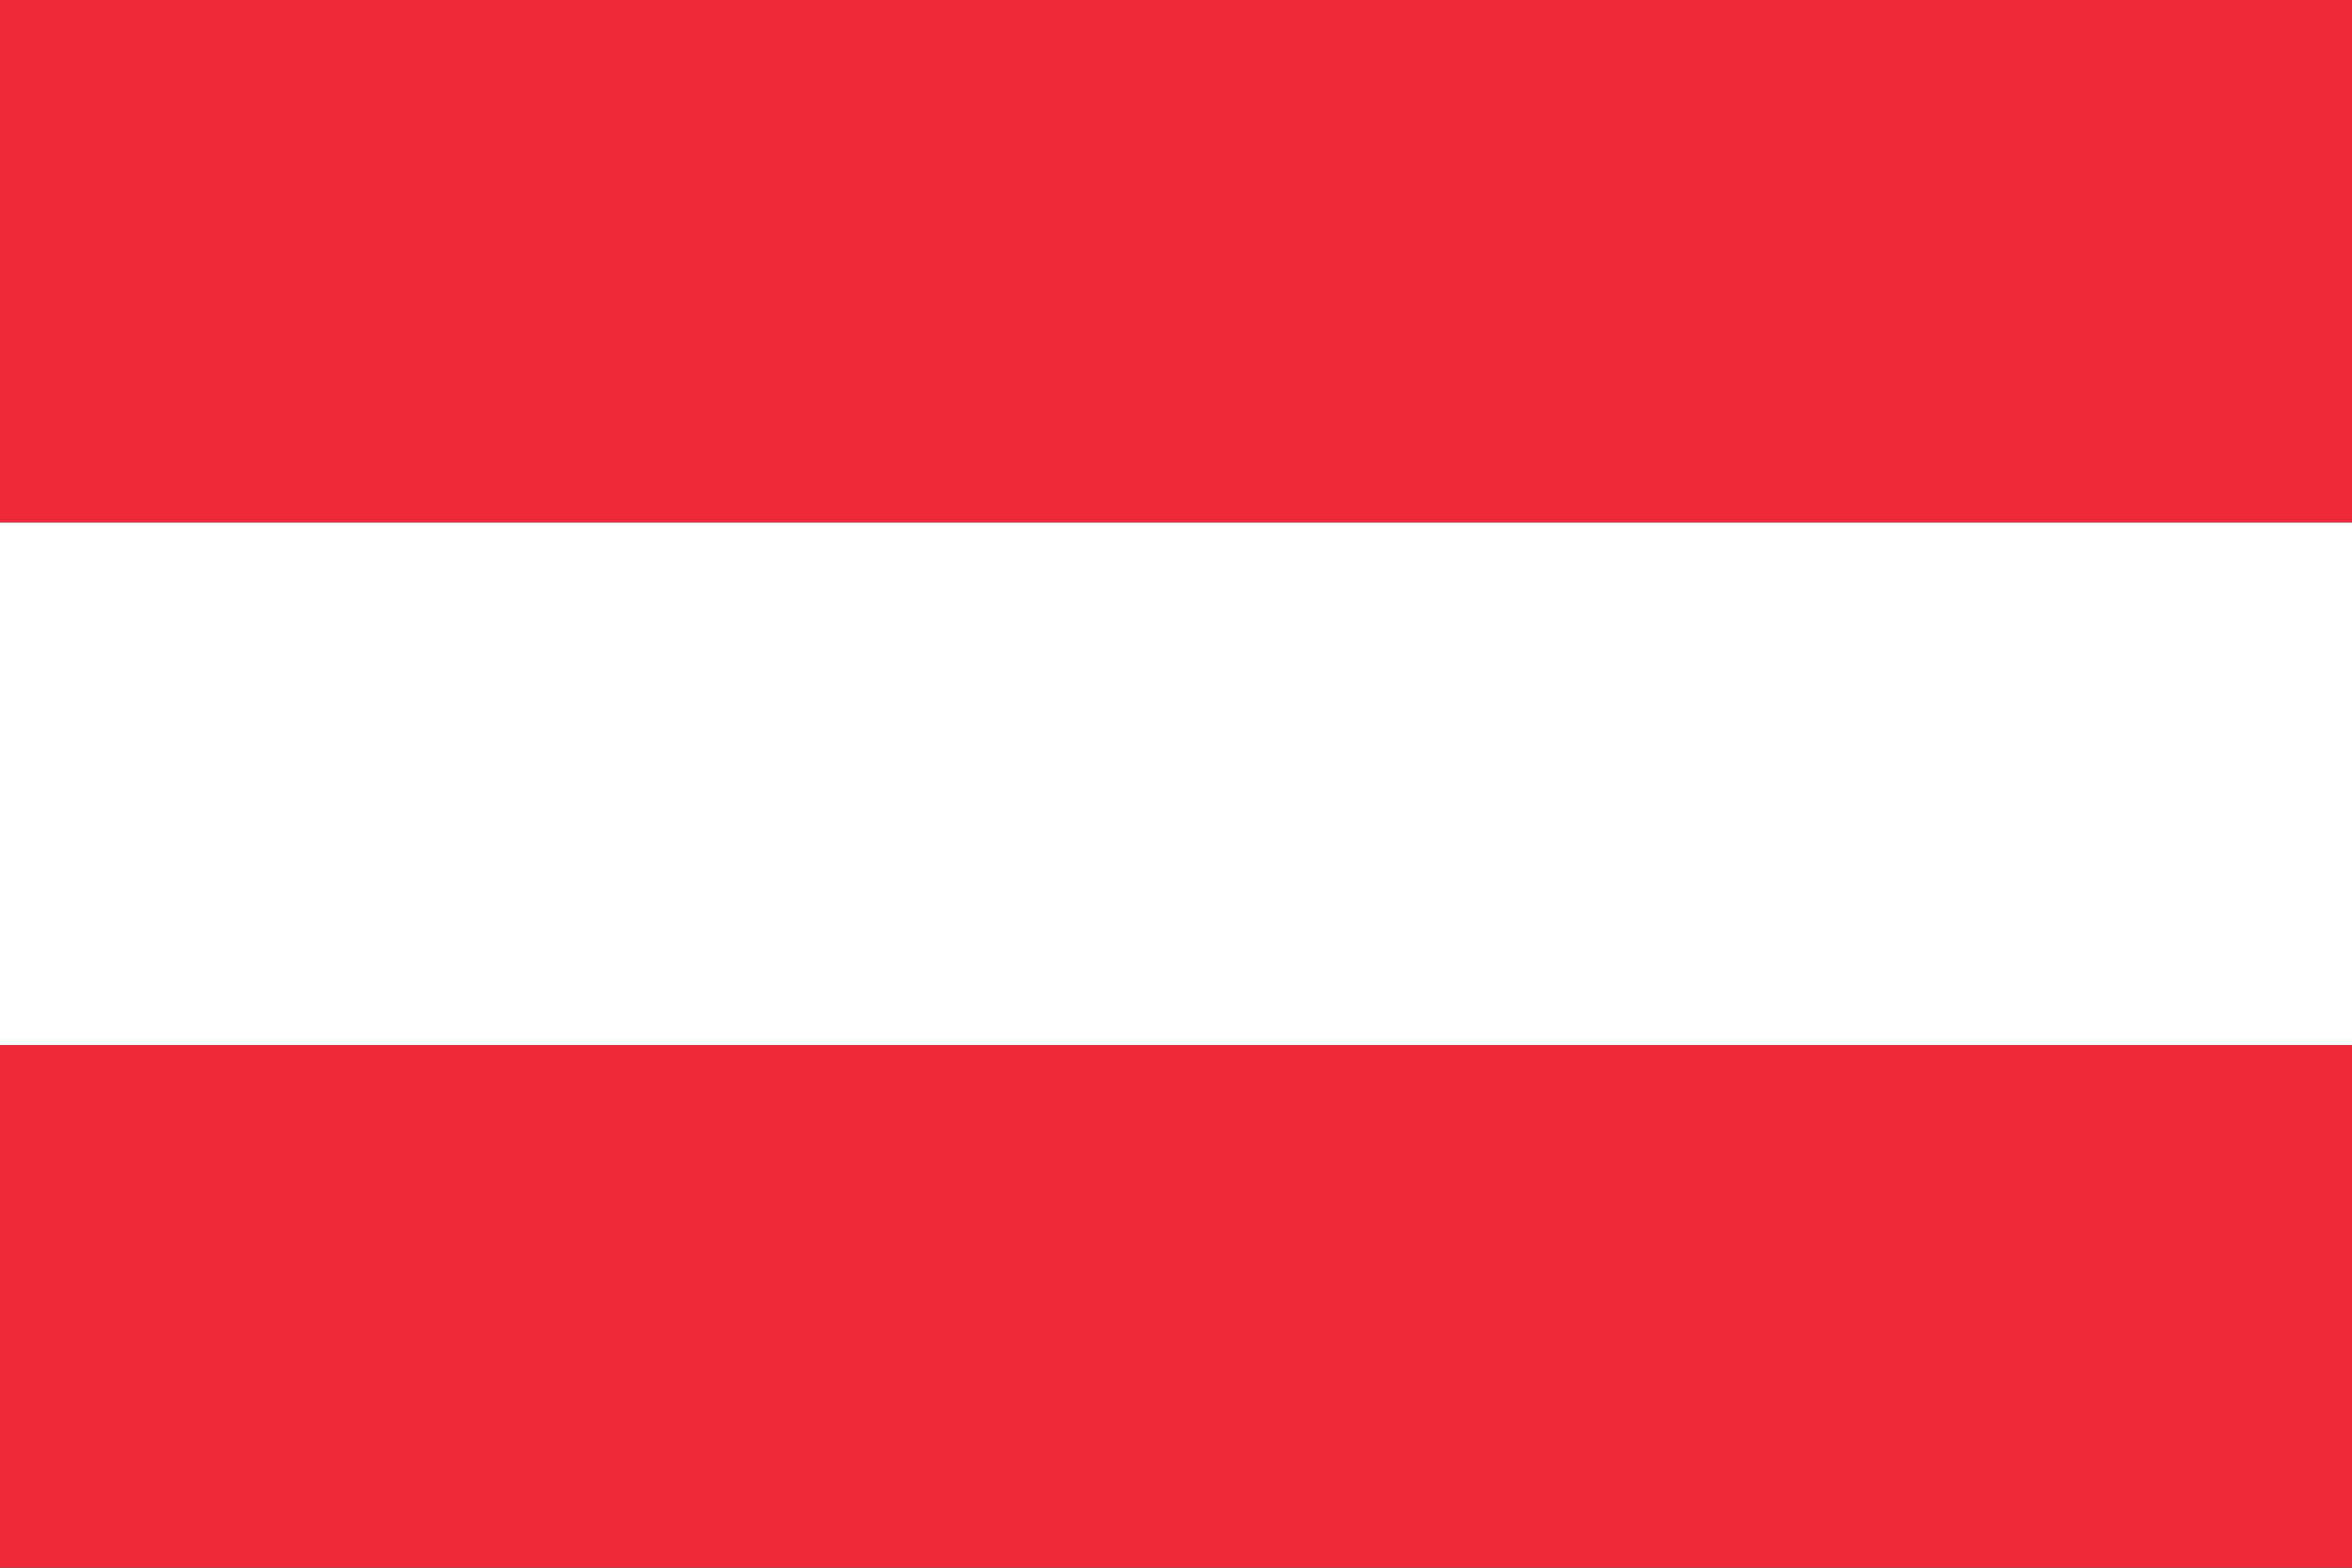
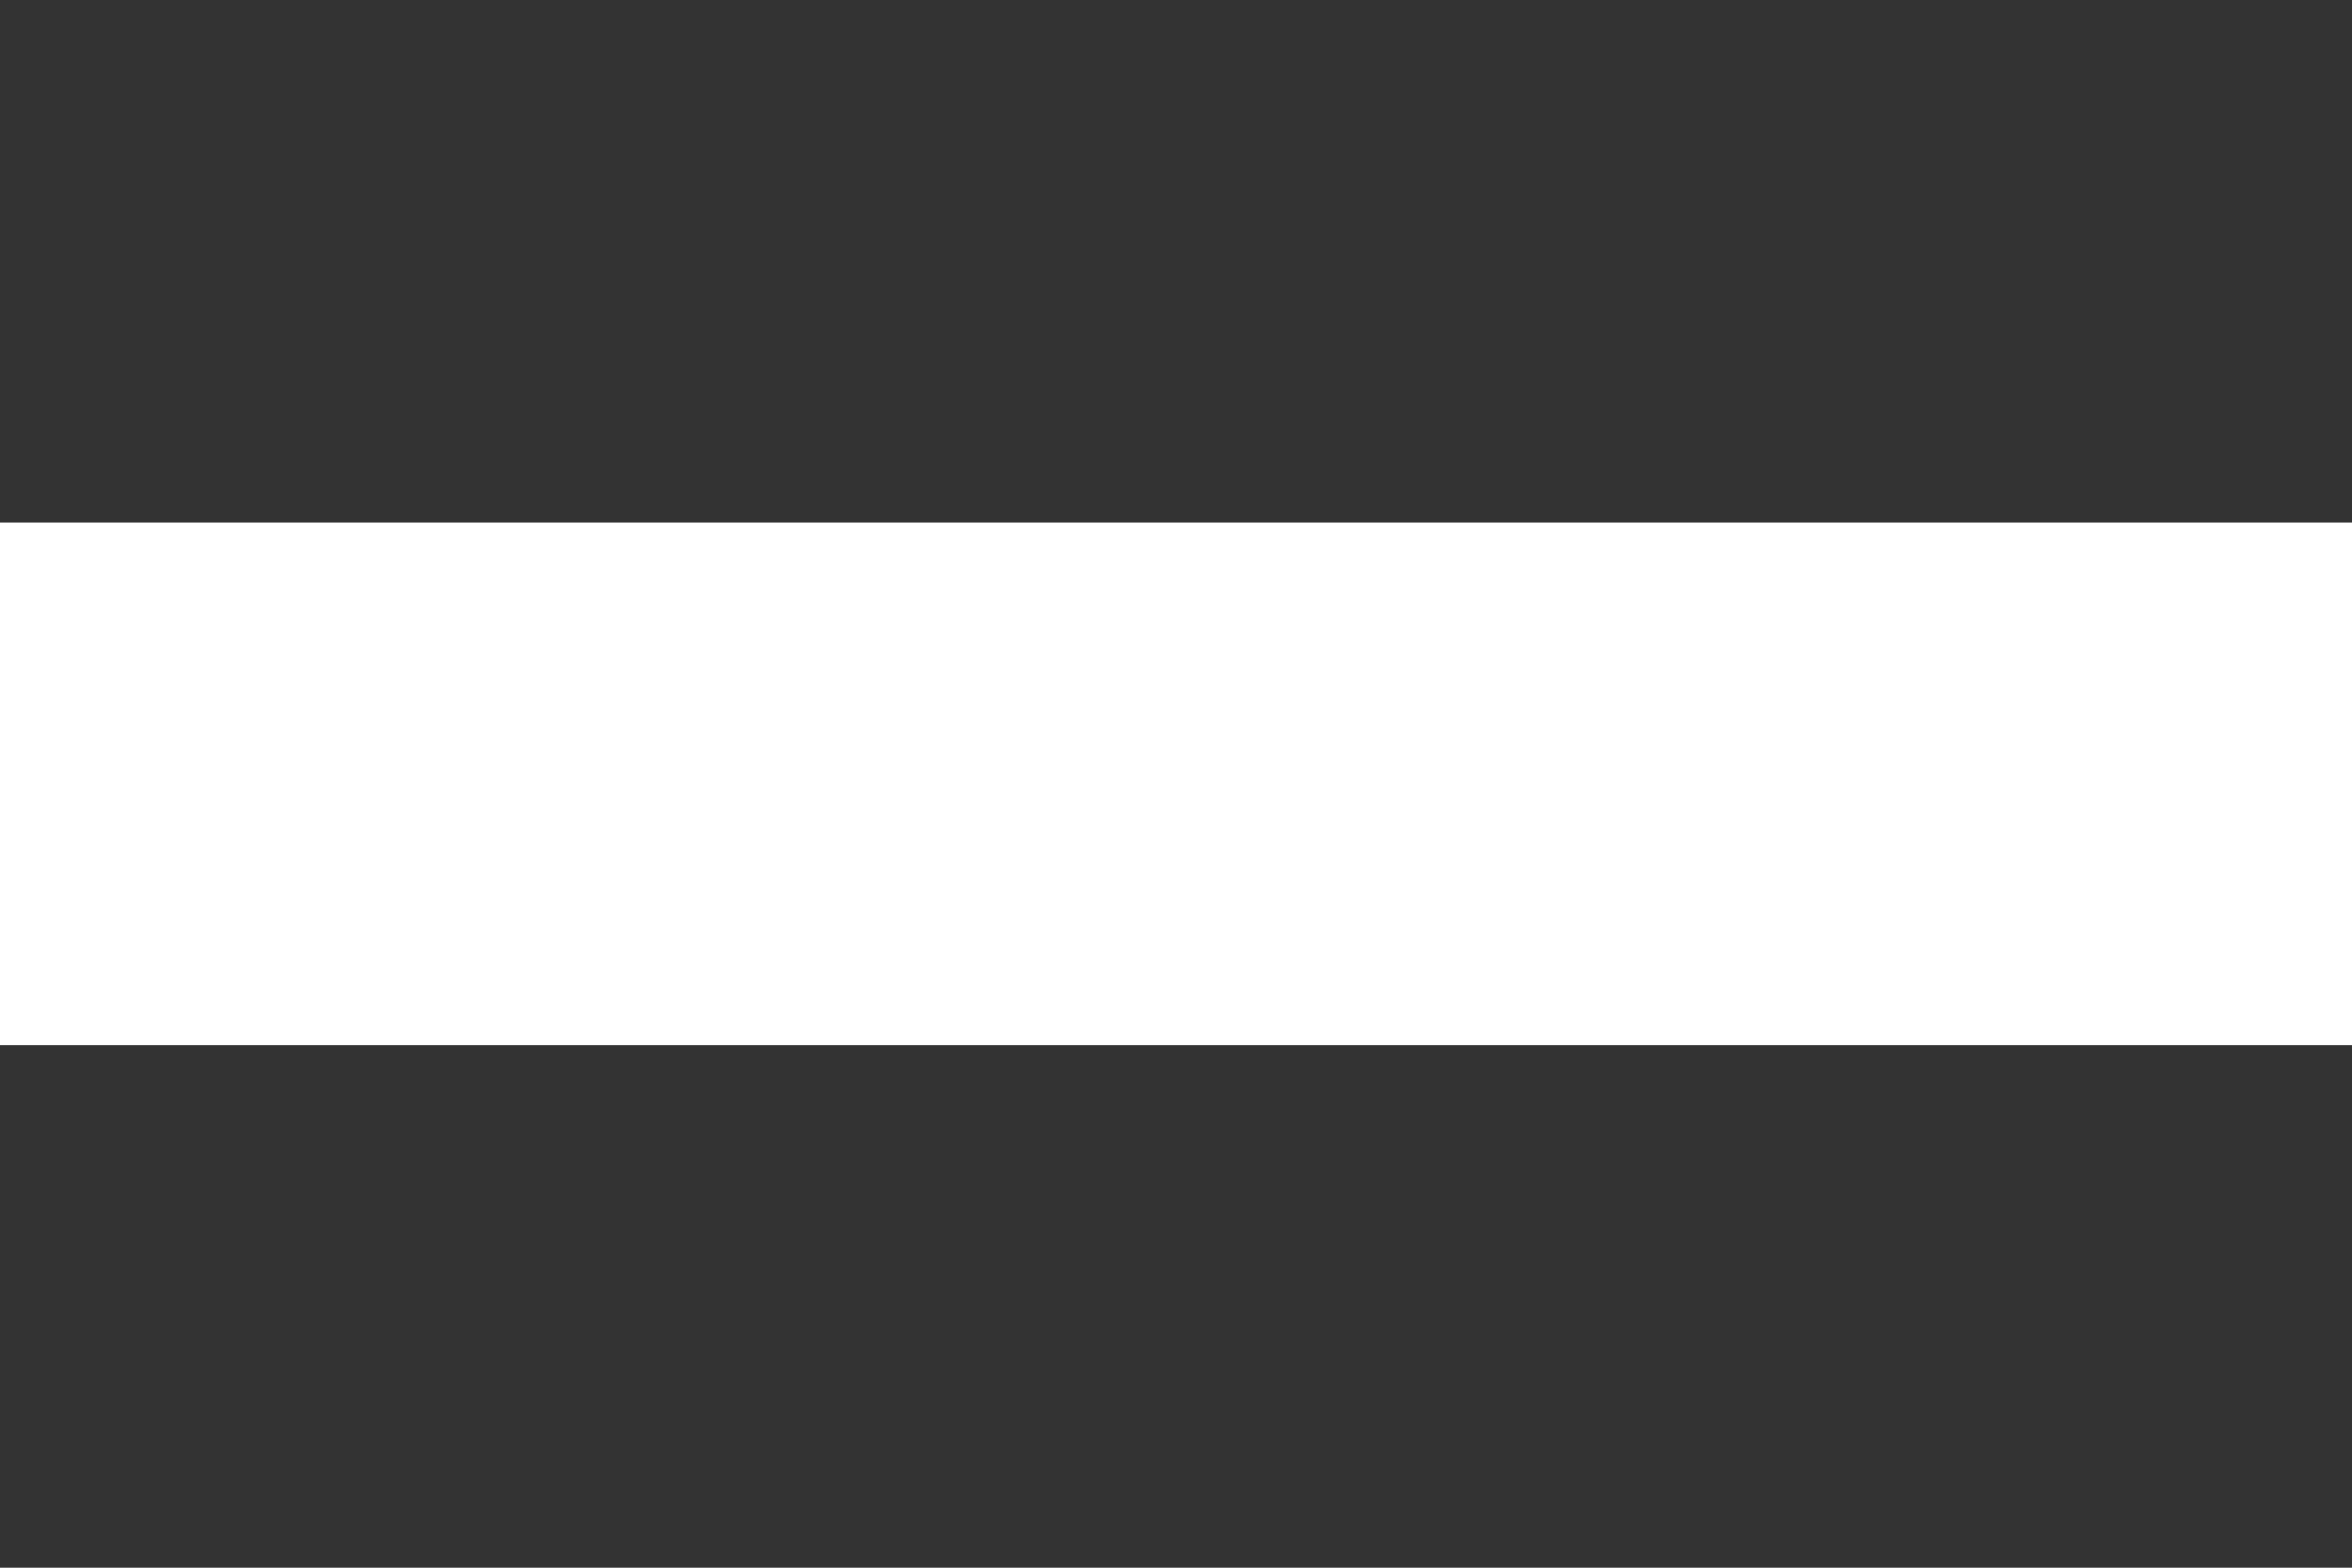
<svg xmlns="http://www.w3.org/2000/svg" width="450" height="300">
  <rect width="100%" height="100%" fill="#333333" stroke="none" />
-   <rect width="450" height="100" style="fill:#ED2939;" />
  <rect y="100" width="450" height="100" style="fill:#FFFFFF;" />
-   <rect y="200" width="450" height="100" style="fill:#ED2939;" />
</svg>